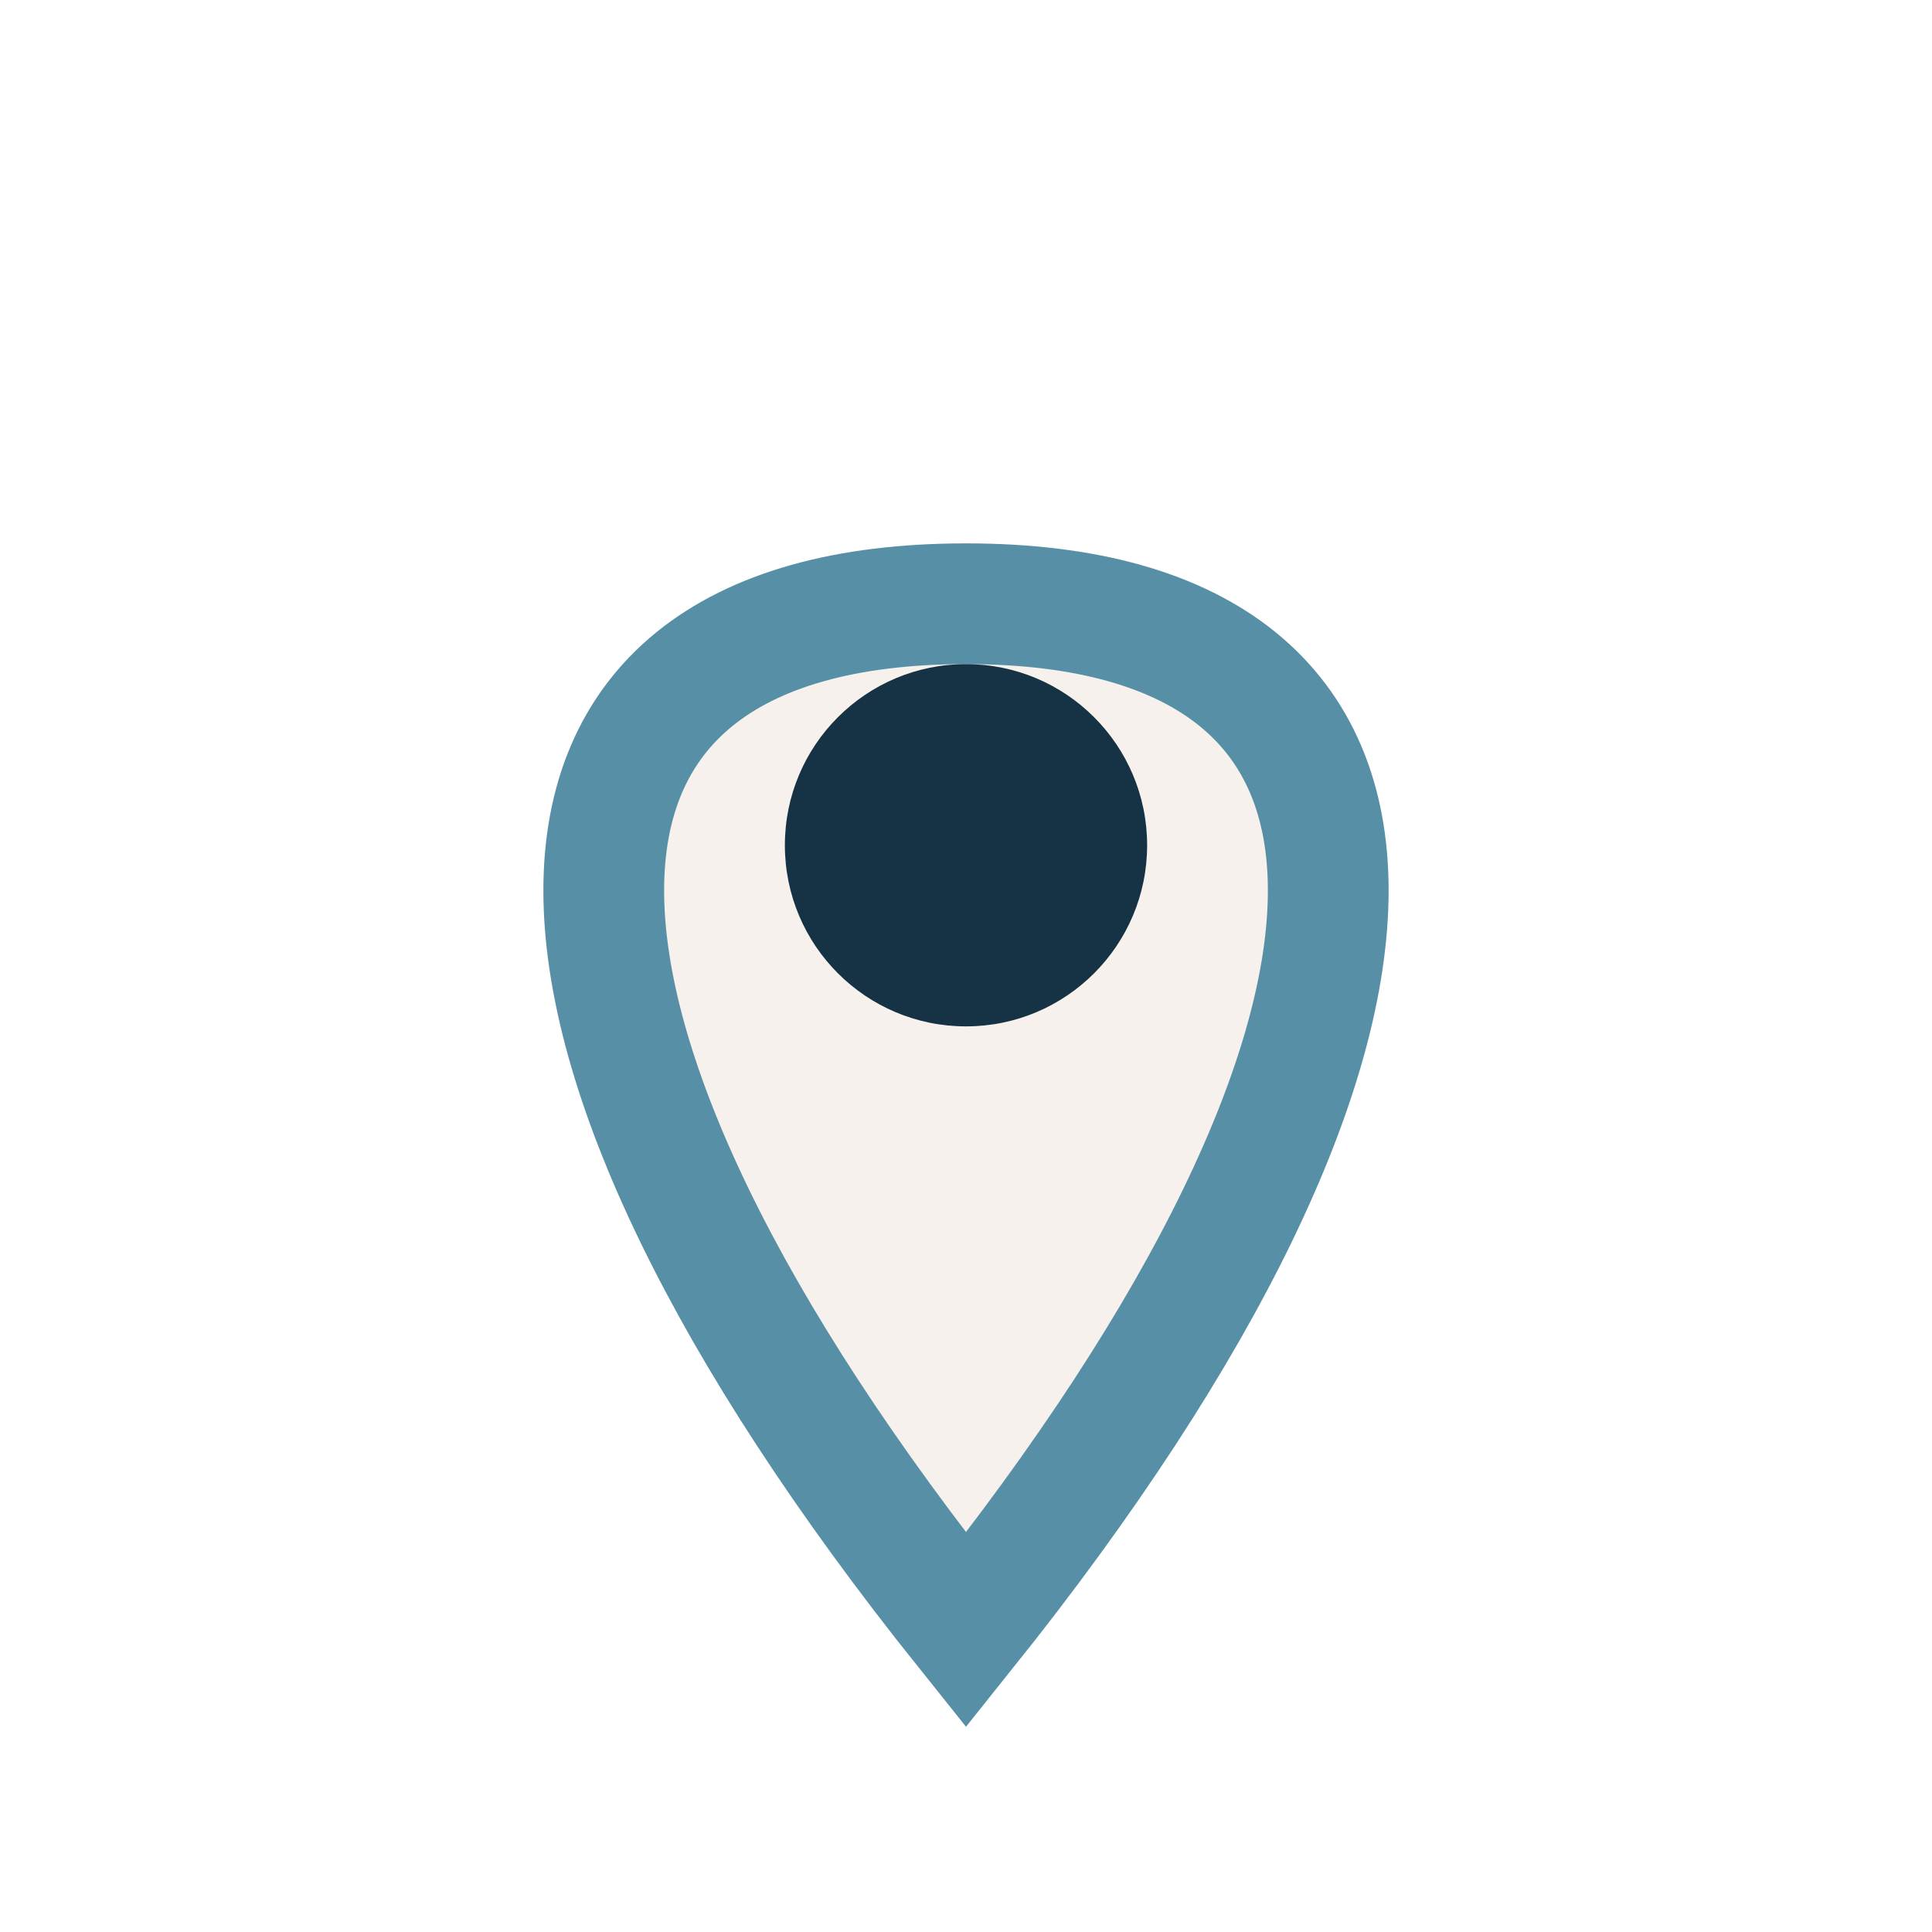
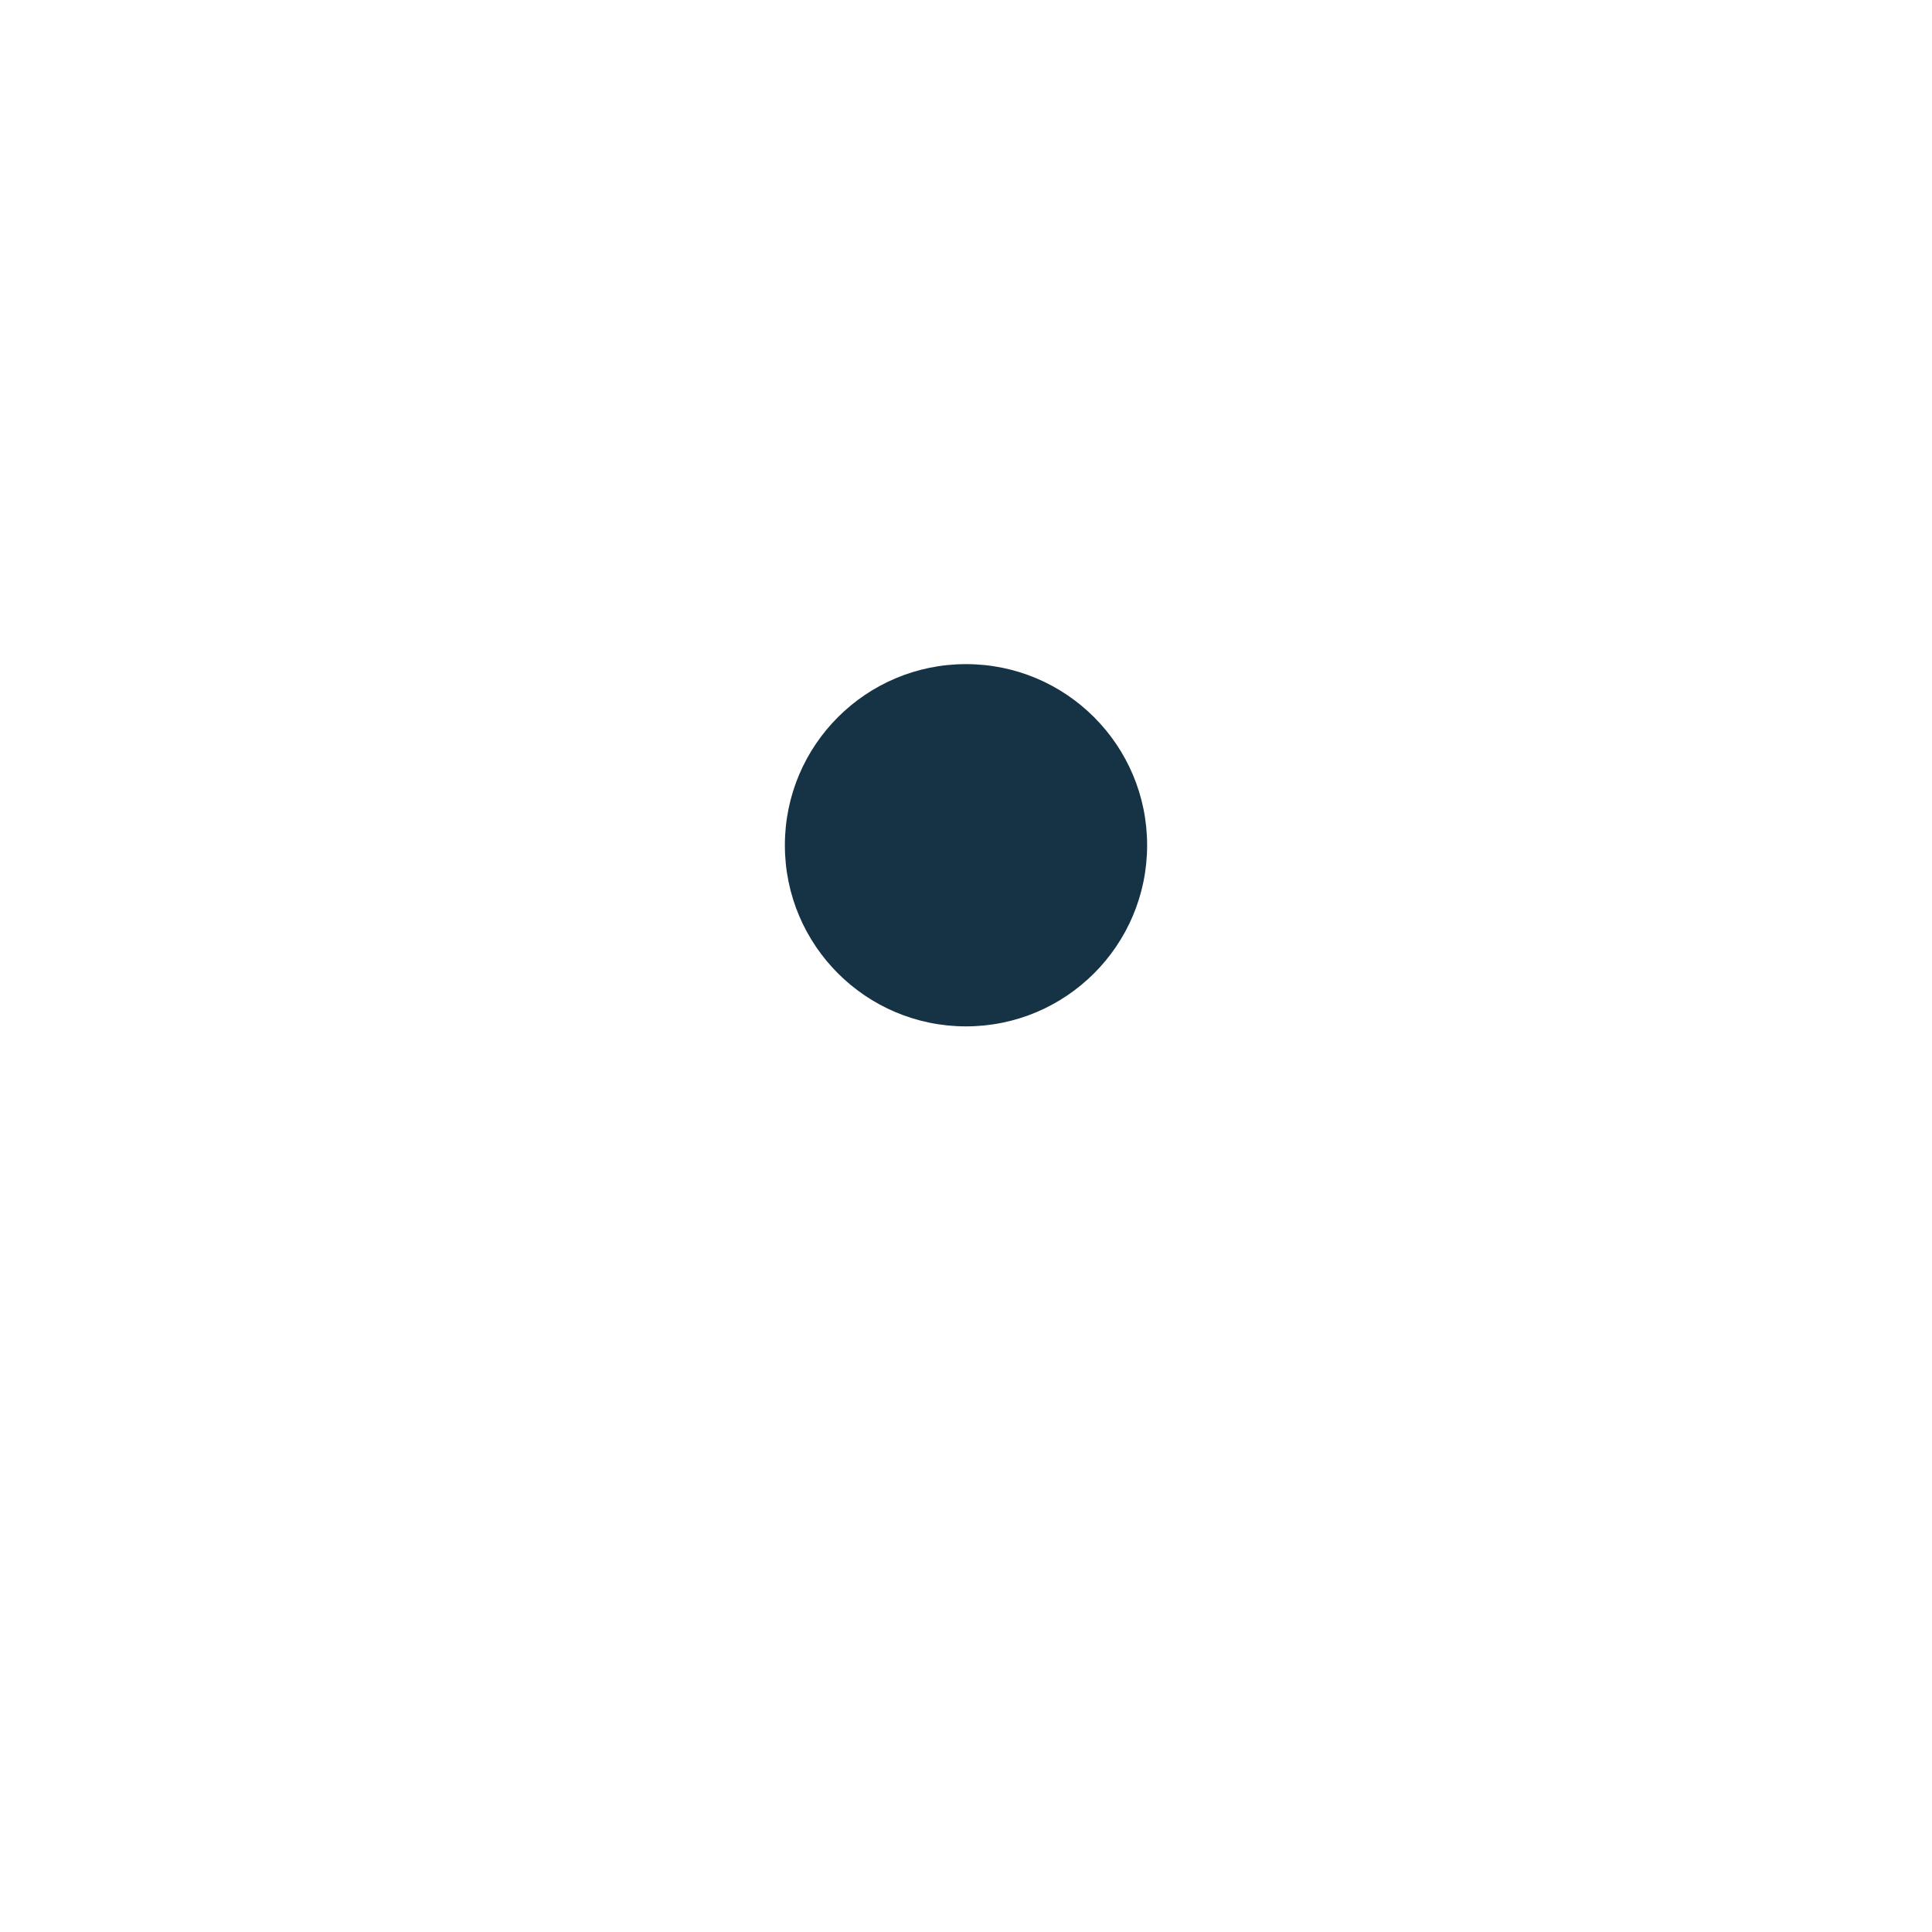
<svg xmlns="http://www.w3.org/2000/svg" width="32" height="32" viewBox="0 0 32 32">
-   <path d="M16 27c-8-10-8-17 0-17s8 7 0 17z" fill="#F6F1EC" stroke="#5790A6" stroke-width="2" />
  <circle cx="16" cy="14" r="3" fill="#163245" />
</svg>